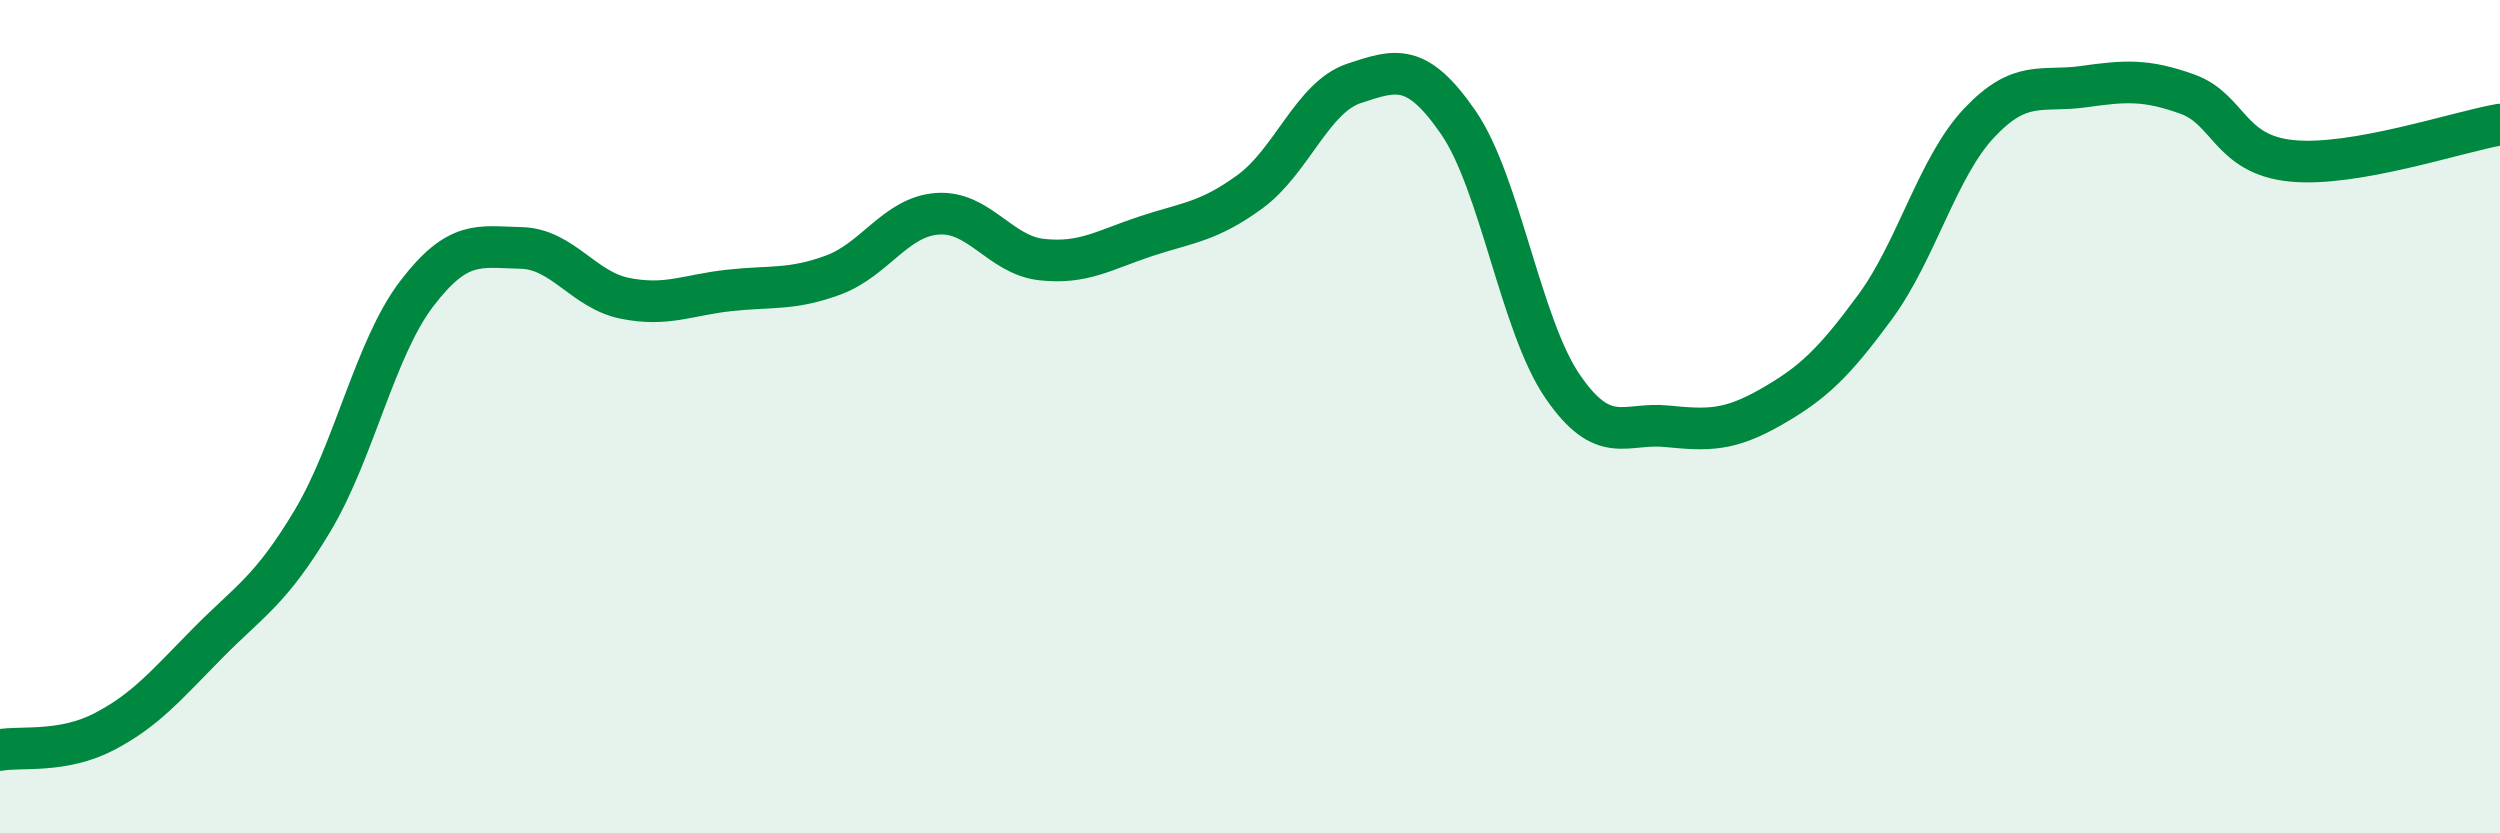
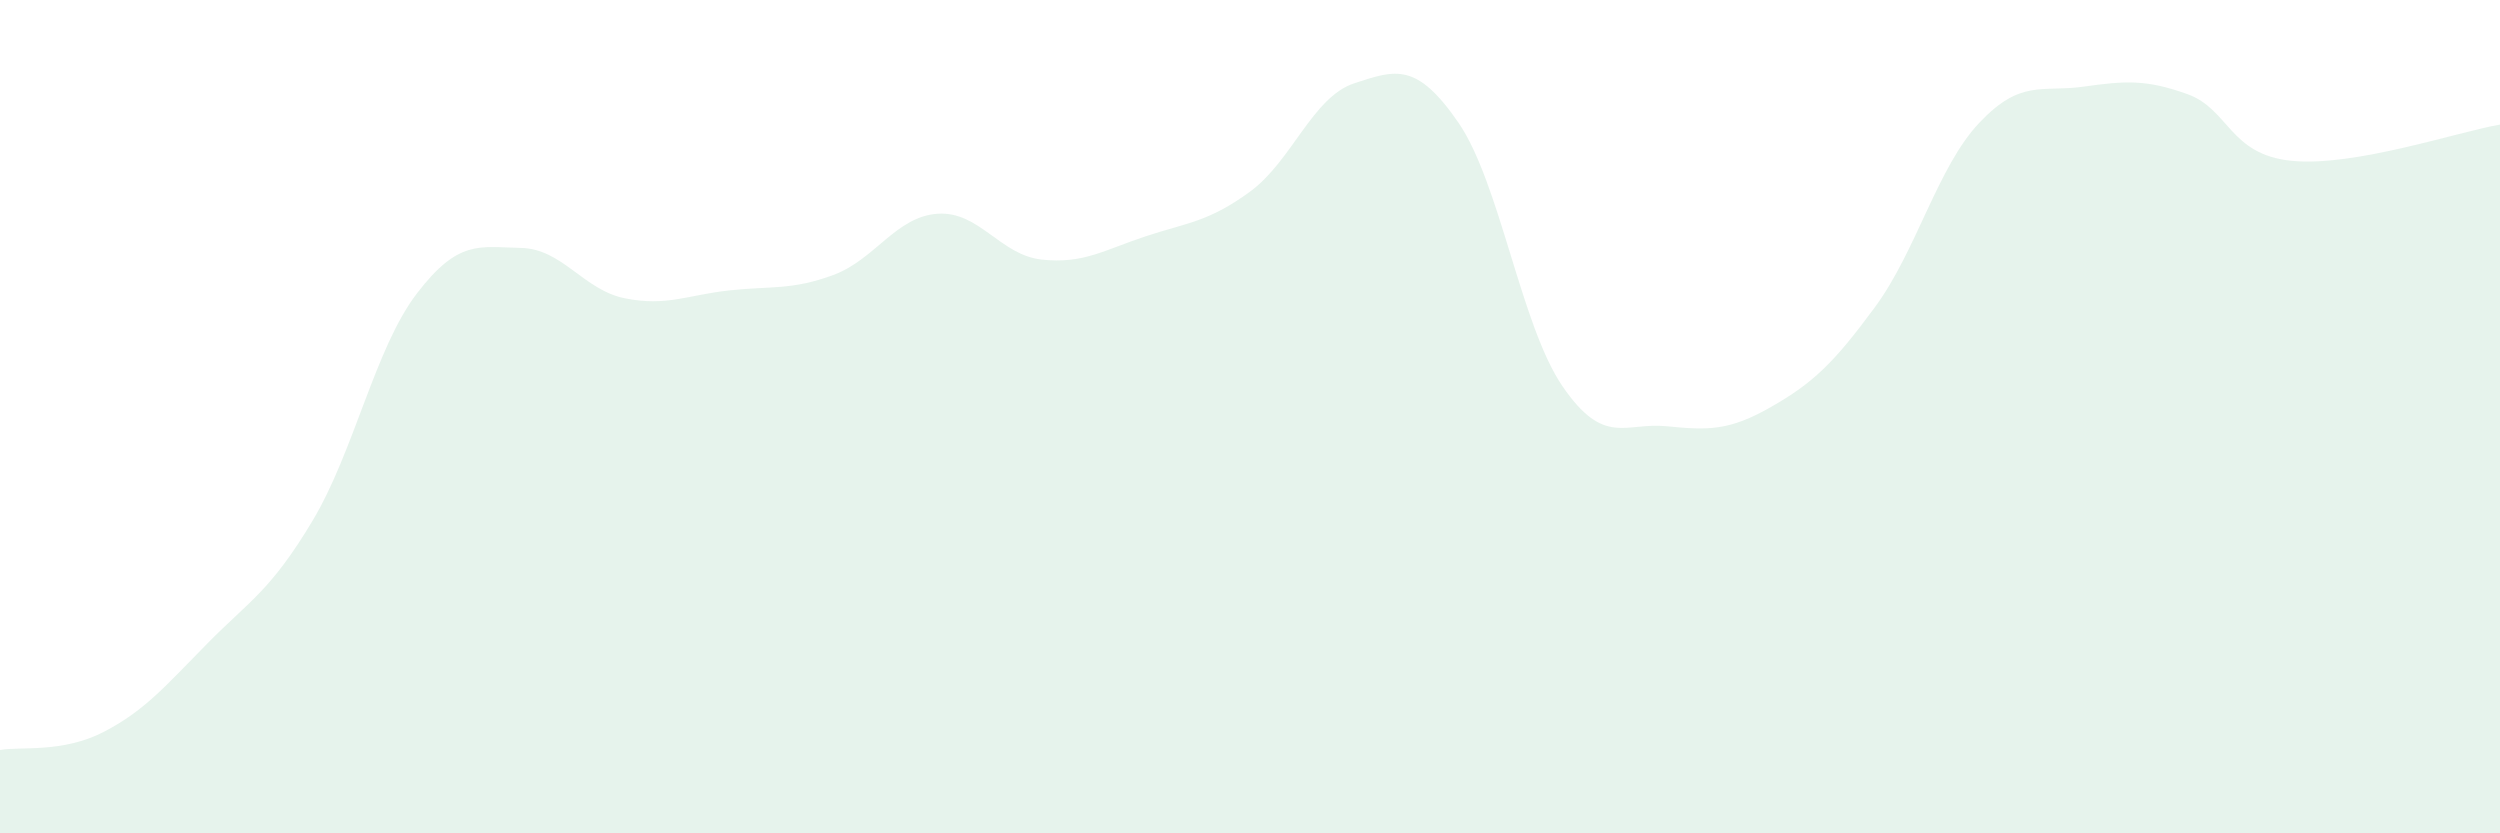
<svg xmlns="http://www.w3.org/2000/svg" width="60" height="20" viewBox="0 0 60 20">
  <path d="M 0,18 C 0.5,17.91 1.5,18.08 2.5,17.56 C 3.5,17.04 4,16.43 5,15.42 C 6,14.41 6.5,14.17 7.5,12.5 C 8.5,10.83 9,8.36 10,7.05 C 11,5.74 11.5,5.93 12.5,5.95 C 13.5,5.97 14,6.96 15,7.16 C 16,7.36 16.5,7.08 17.5,6.97 C 18.5,6.86 19,6.97 20,6.6 C 21,6.23 21.5,5.2 22.5,5.13 C 23.5,5.06 24,6.12 25,6.23 C 26,6.34 26.5,6 27.5,5.67 C 28.5,5.34 29,5.33 30,4.6 C 31,3.87 31.5,2.33 32.5,2 C 33.5,1.67 34,1.49 35,2.94 C 36,4.39 36.5,7.81 37.5,9.27 C 38.5,10.73 39,10.13 40,10.23 C 41,10.33 41.5,10.34 42.5,9.77 C 43.5,9.2 44,8.73 45,7.37 C 46,6.01 46.5,4.01 47.5,2.95 C 48.5,1.89 49,2.22 50,2.08 C 51,1.94 51.5,1.9 52.5,2.26 C 53.5,2.62 53.5,3.71 55,3.86 C 56.5,4.01 59,3.16 60,2.99L60 20L0 20Z" fill="#008740" opacity="0.1" stroke-linecap="round" stroke-linejoin="round" />
-   <path d="M 0,18 C 0.5,17.91 1.5,18.08 2.5,17.56 C 3.5,17.04 4,16.43 5,15.42 C 6,14.41 6.5,14.17 7.5,12.5 C 8.5,10.83 9,8.36 10,7.05 C 11,5.74 11.5,5.93 12.5,5.95 C 13.5,5.97 14,6.96 15,7.16 C 16,7.36 16.5,7.08 17.5,6.97 C 18.5,6.86 19,6.97 20,6.6 C 21,6.23 21.5,5.2 22.5,5.13 C 23.5,5.06 24,6.12 25,6.23 C 26,6.34 26.5,6 27.5,5.67 C 28.5,5.34 29,5.33 30,4.6 C 31,3.87 31.5,2.33 32.5,2 C 33.5,1.67 34,1.49 35,2.94 C 36,4.39 36.5,7.81 37.5,9.27 C 38.5,10.73 39,10.13 40,10.23 C 41,10.33 41.5,10.34 42.5,9.77 C 43.5,9.2 44,8.73 45,7.37 C 46,6.01 46.5,4.01 47.5,2.95 C 48.5,1.89 49,2.22 50,2.08 C 51,1.94 51.5,1.9 52.5,2.26 C 53.5,2.62 53.5,3.71 55,3.86 C 56.5,4.01 59,3.16 60,2.99" stroke="#008740" stroke-width="1" fill="none" stroke-linecap="round" stroke-linejoin="round" />
</svg>